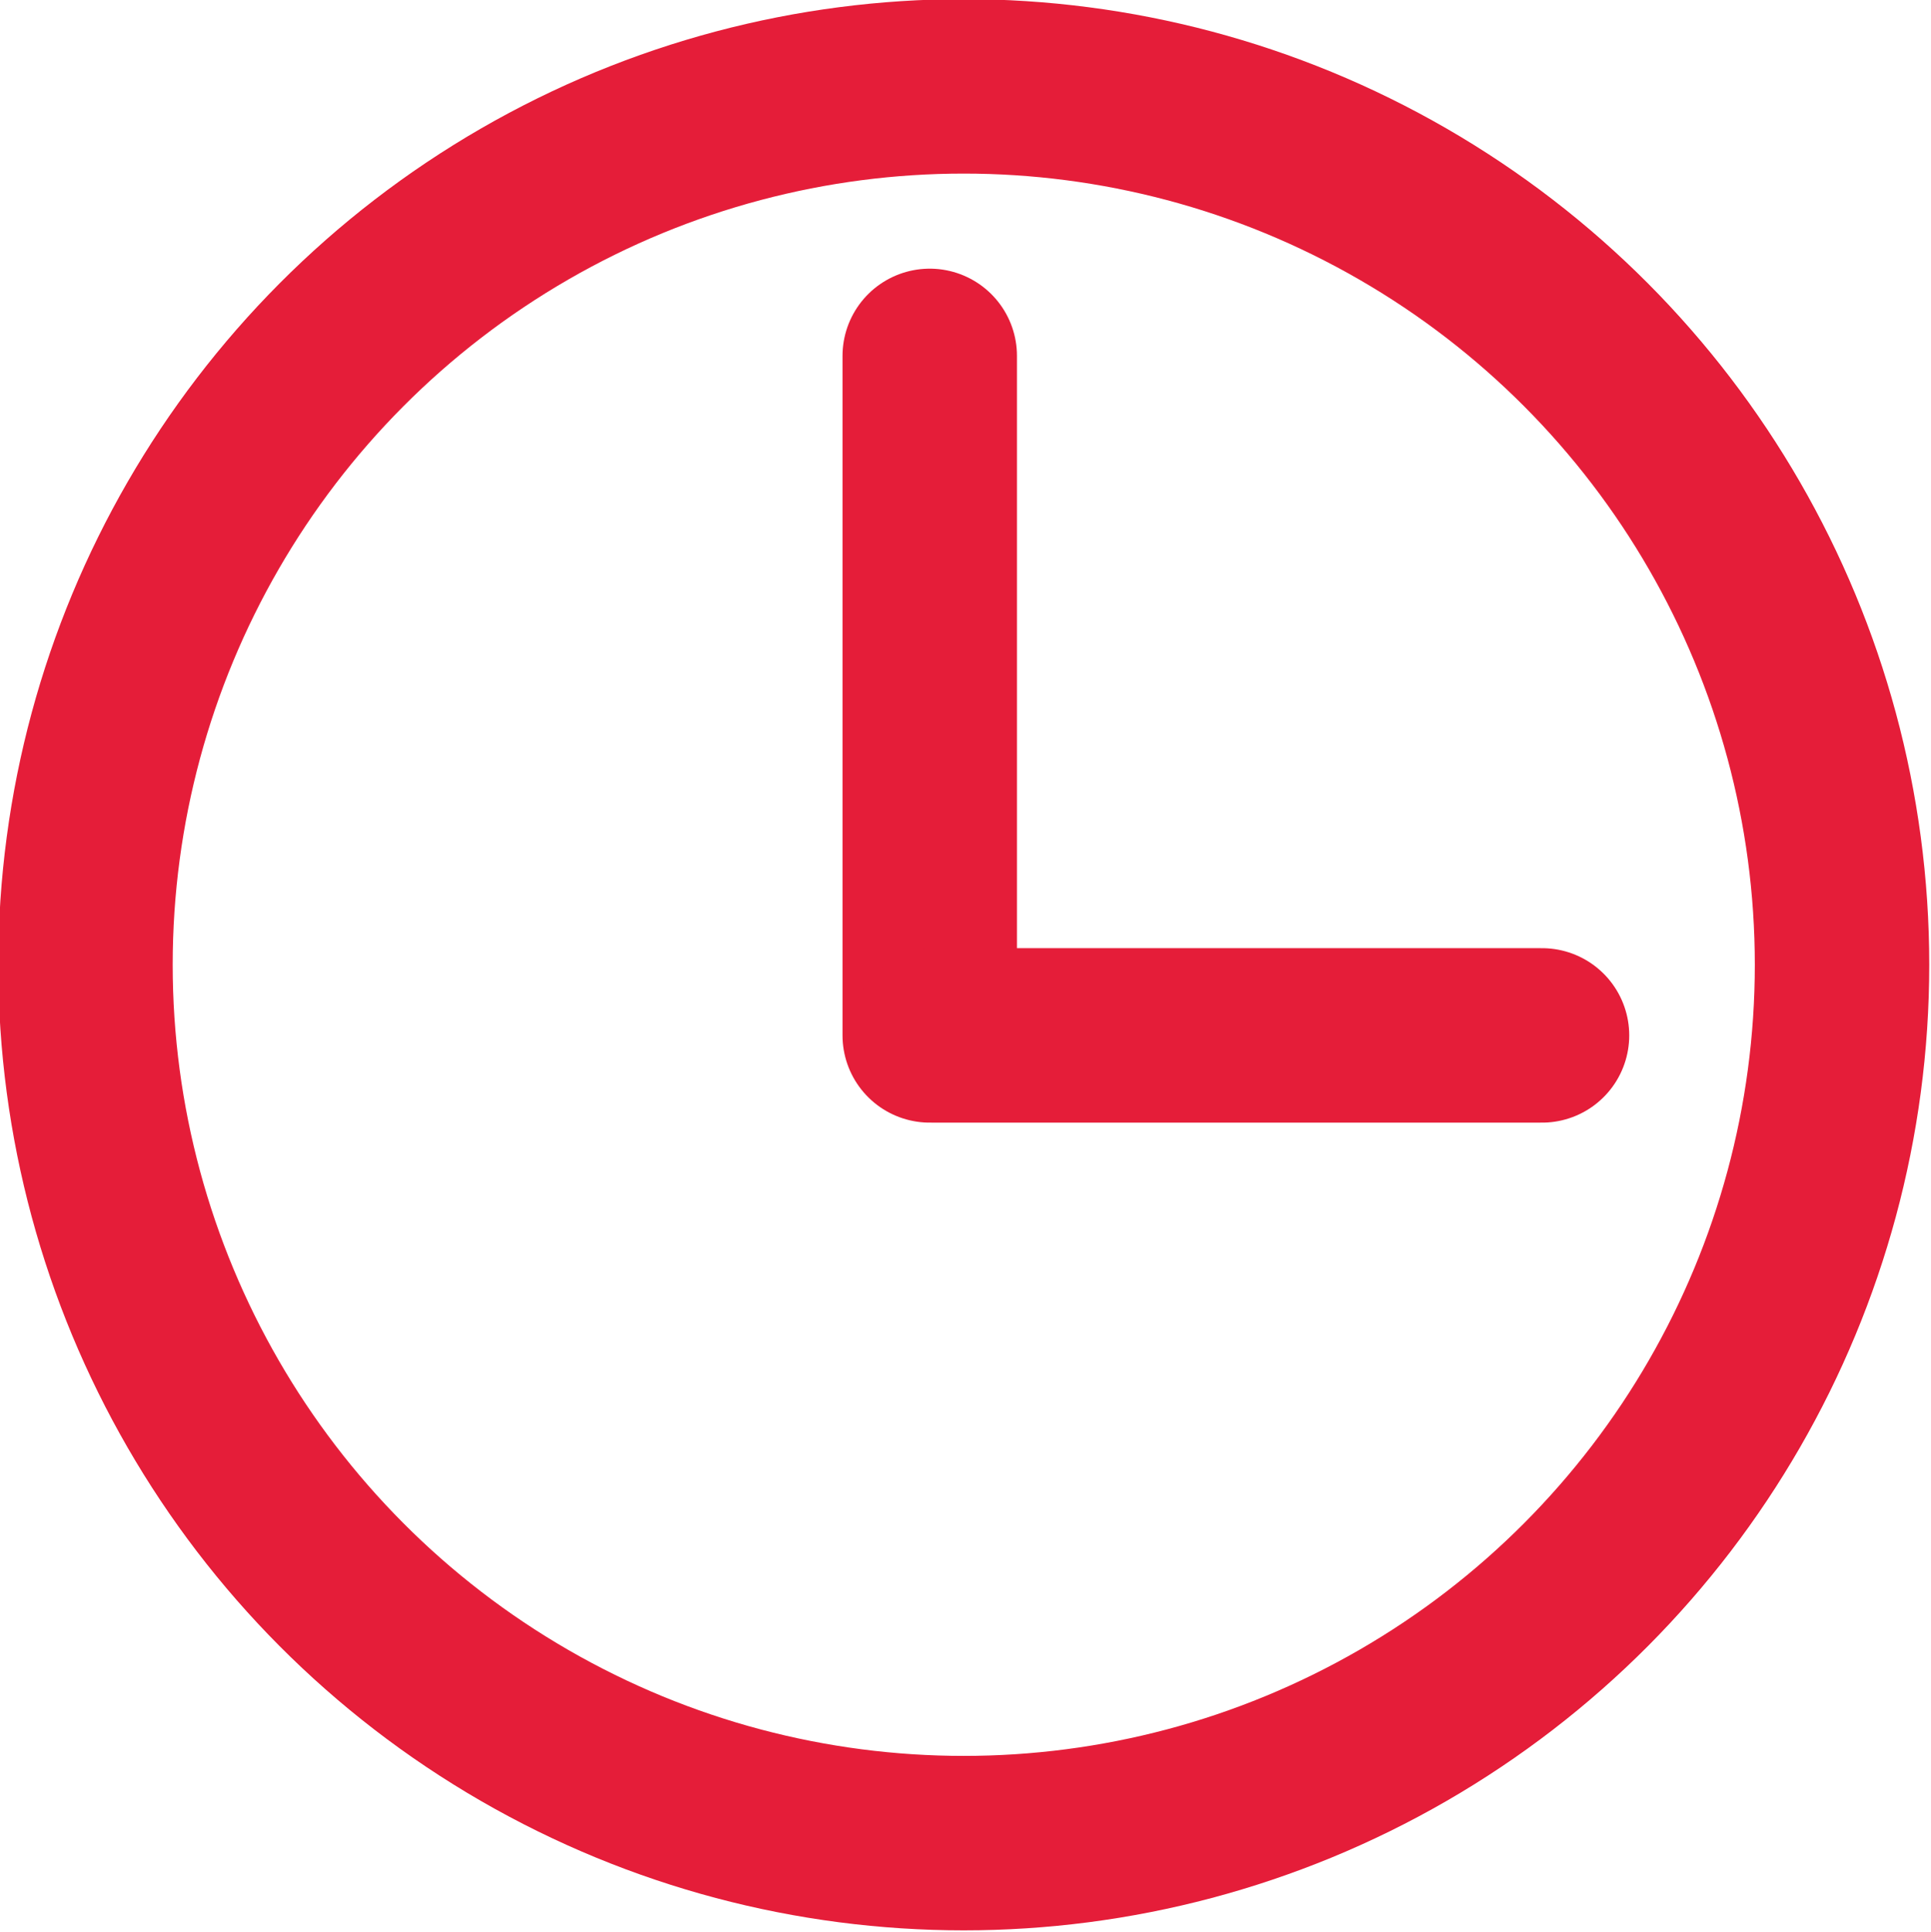
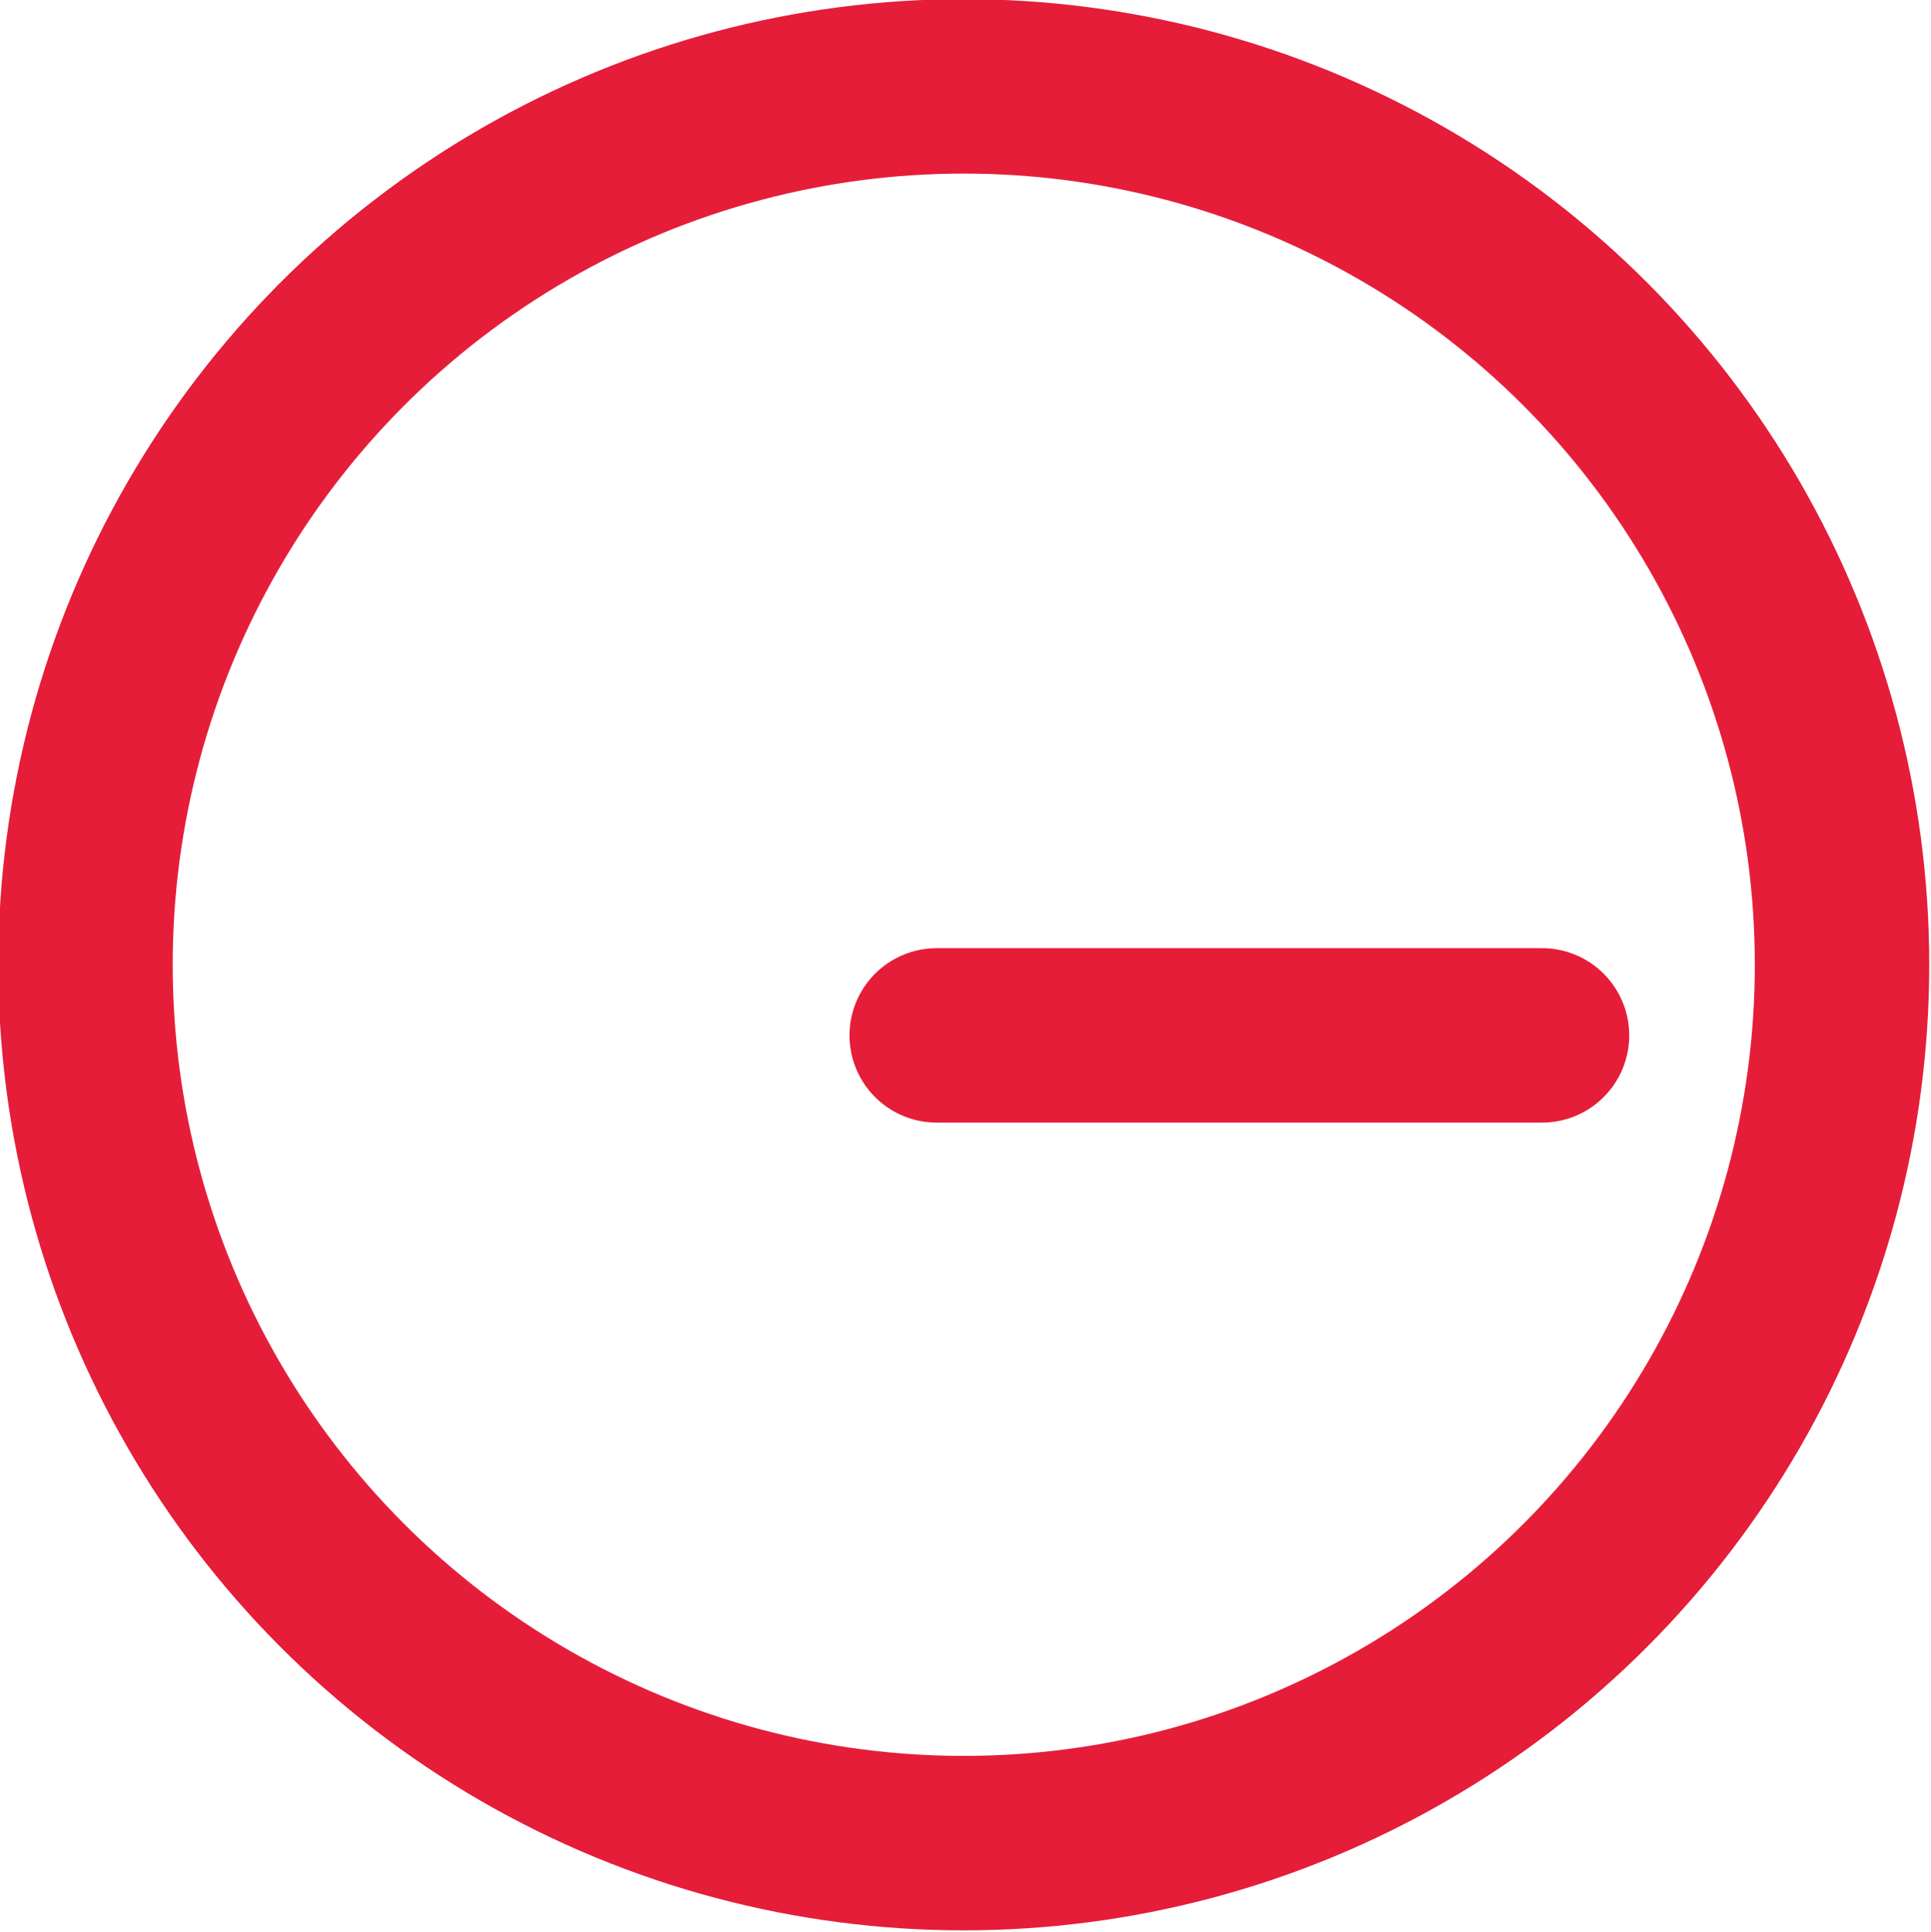
<svg xmlns="http://www.w3.org/2000/svg" id="Layer_1" data-name="Layer 1" viewBox="0 0 22.14 22.15">
  <defs>
    <style>.cls-1{fill:none;stroke:#e51d39;stroke-linecap:round;stroke-miterlimit:10;stroke-width:2px;}</style>
  </defs>
  <title>recipe-clock</title>
  <circle class="cls-1" cx="11.05" cy="11.06" r="10.07" />
-   <line class="cls-1" x1="10.66" y1="4.08" x2="10.66" y2="11.87" />
  <line class="cls-1" x1="10.74" y1="11.87" x2="17.68" y2="11.87" />
</svg>